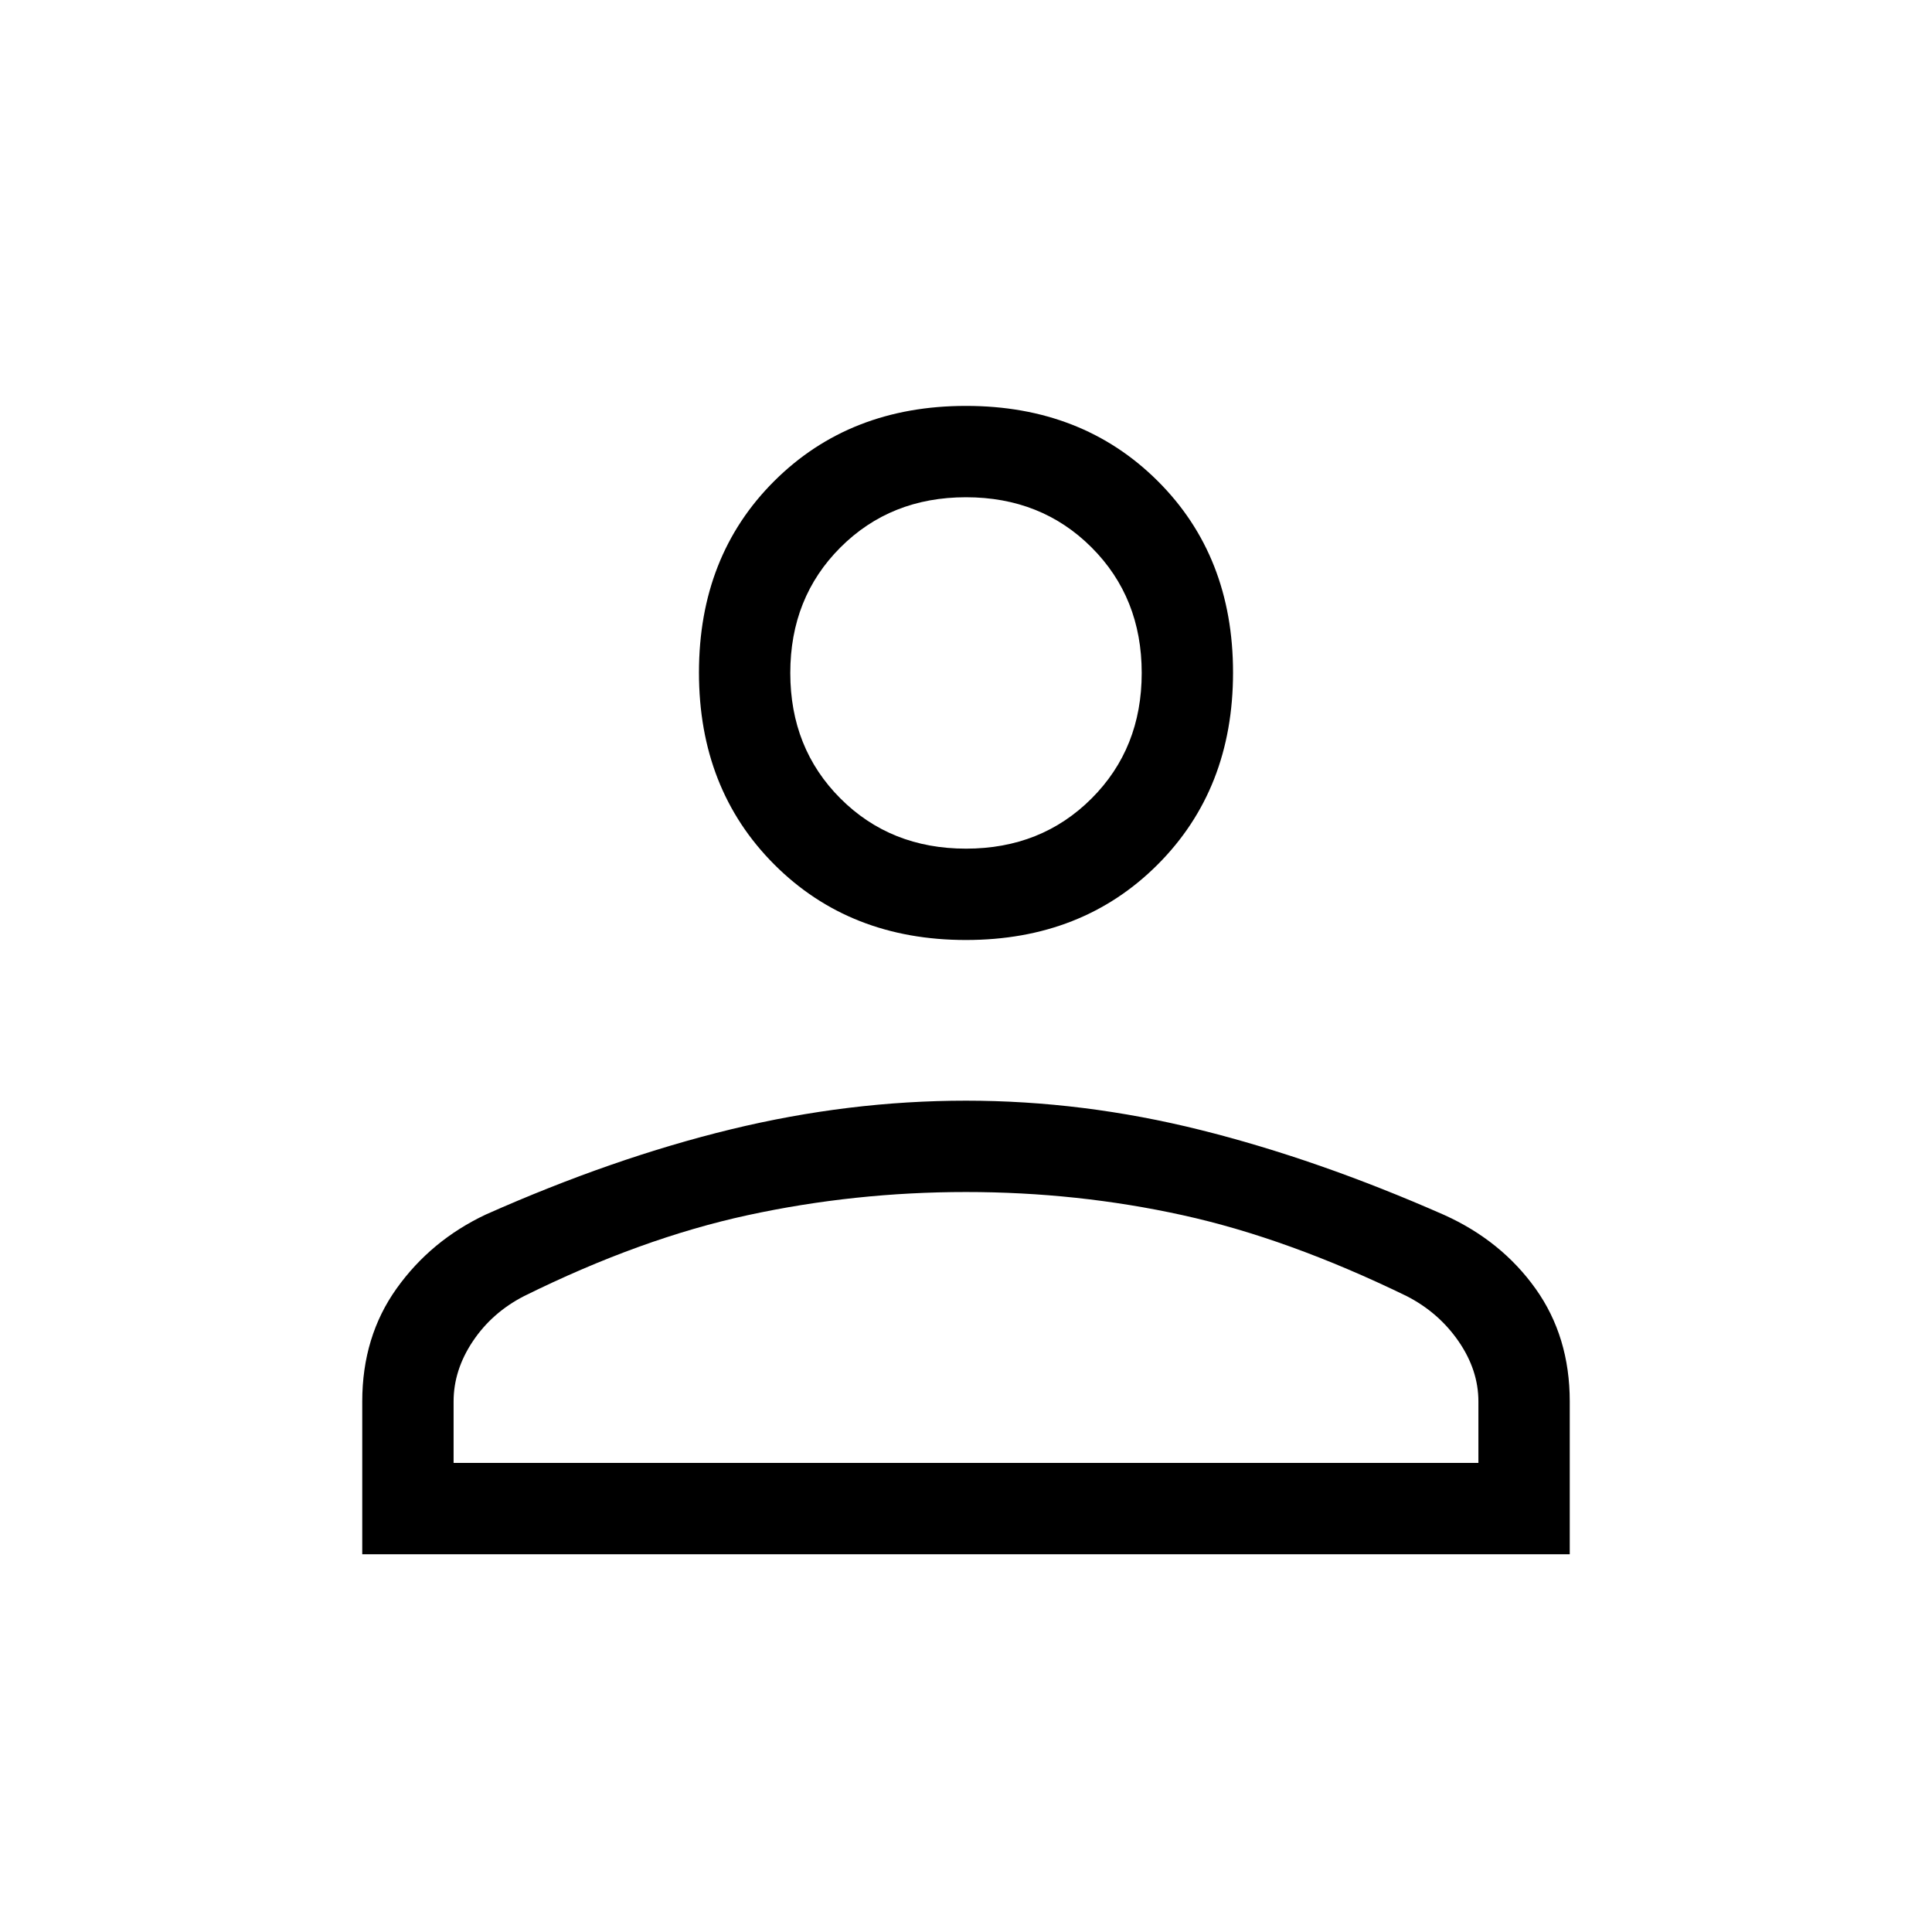
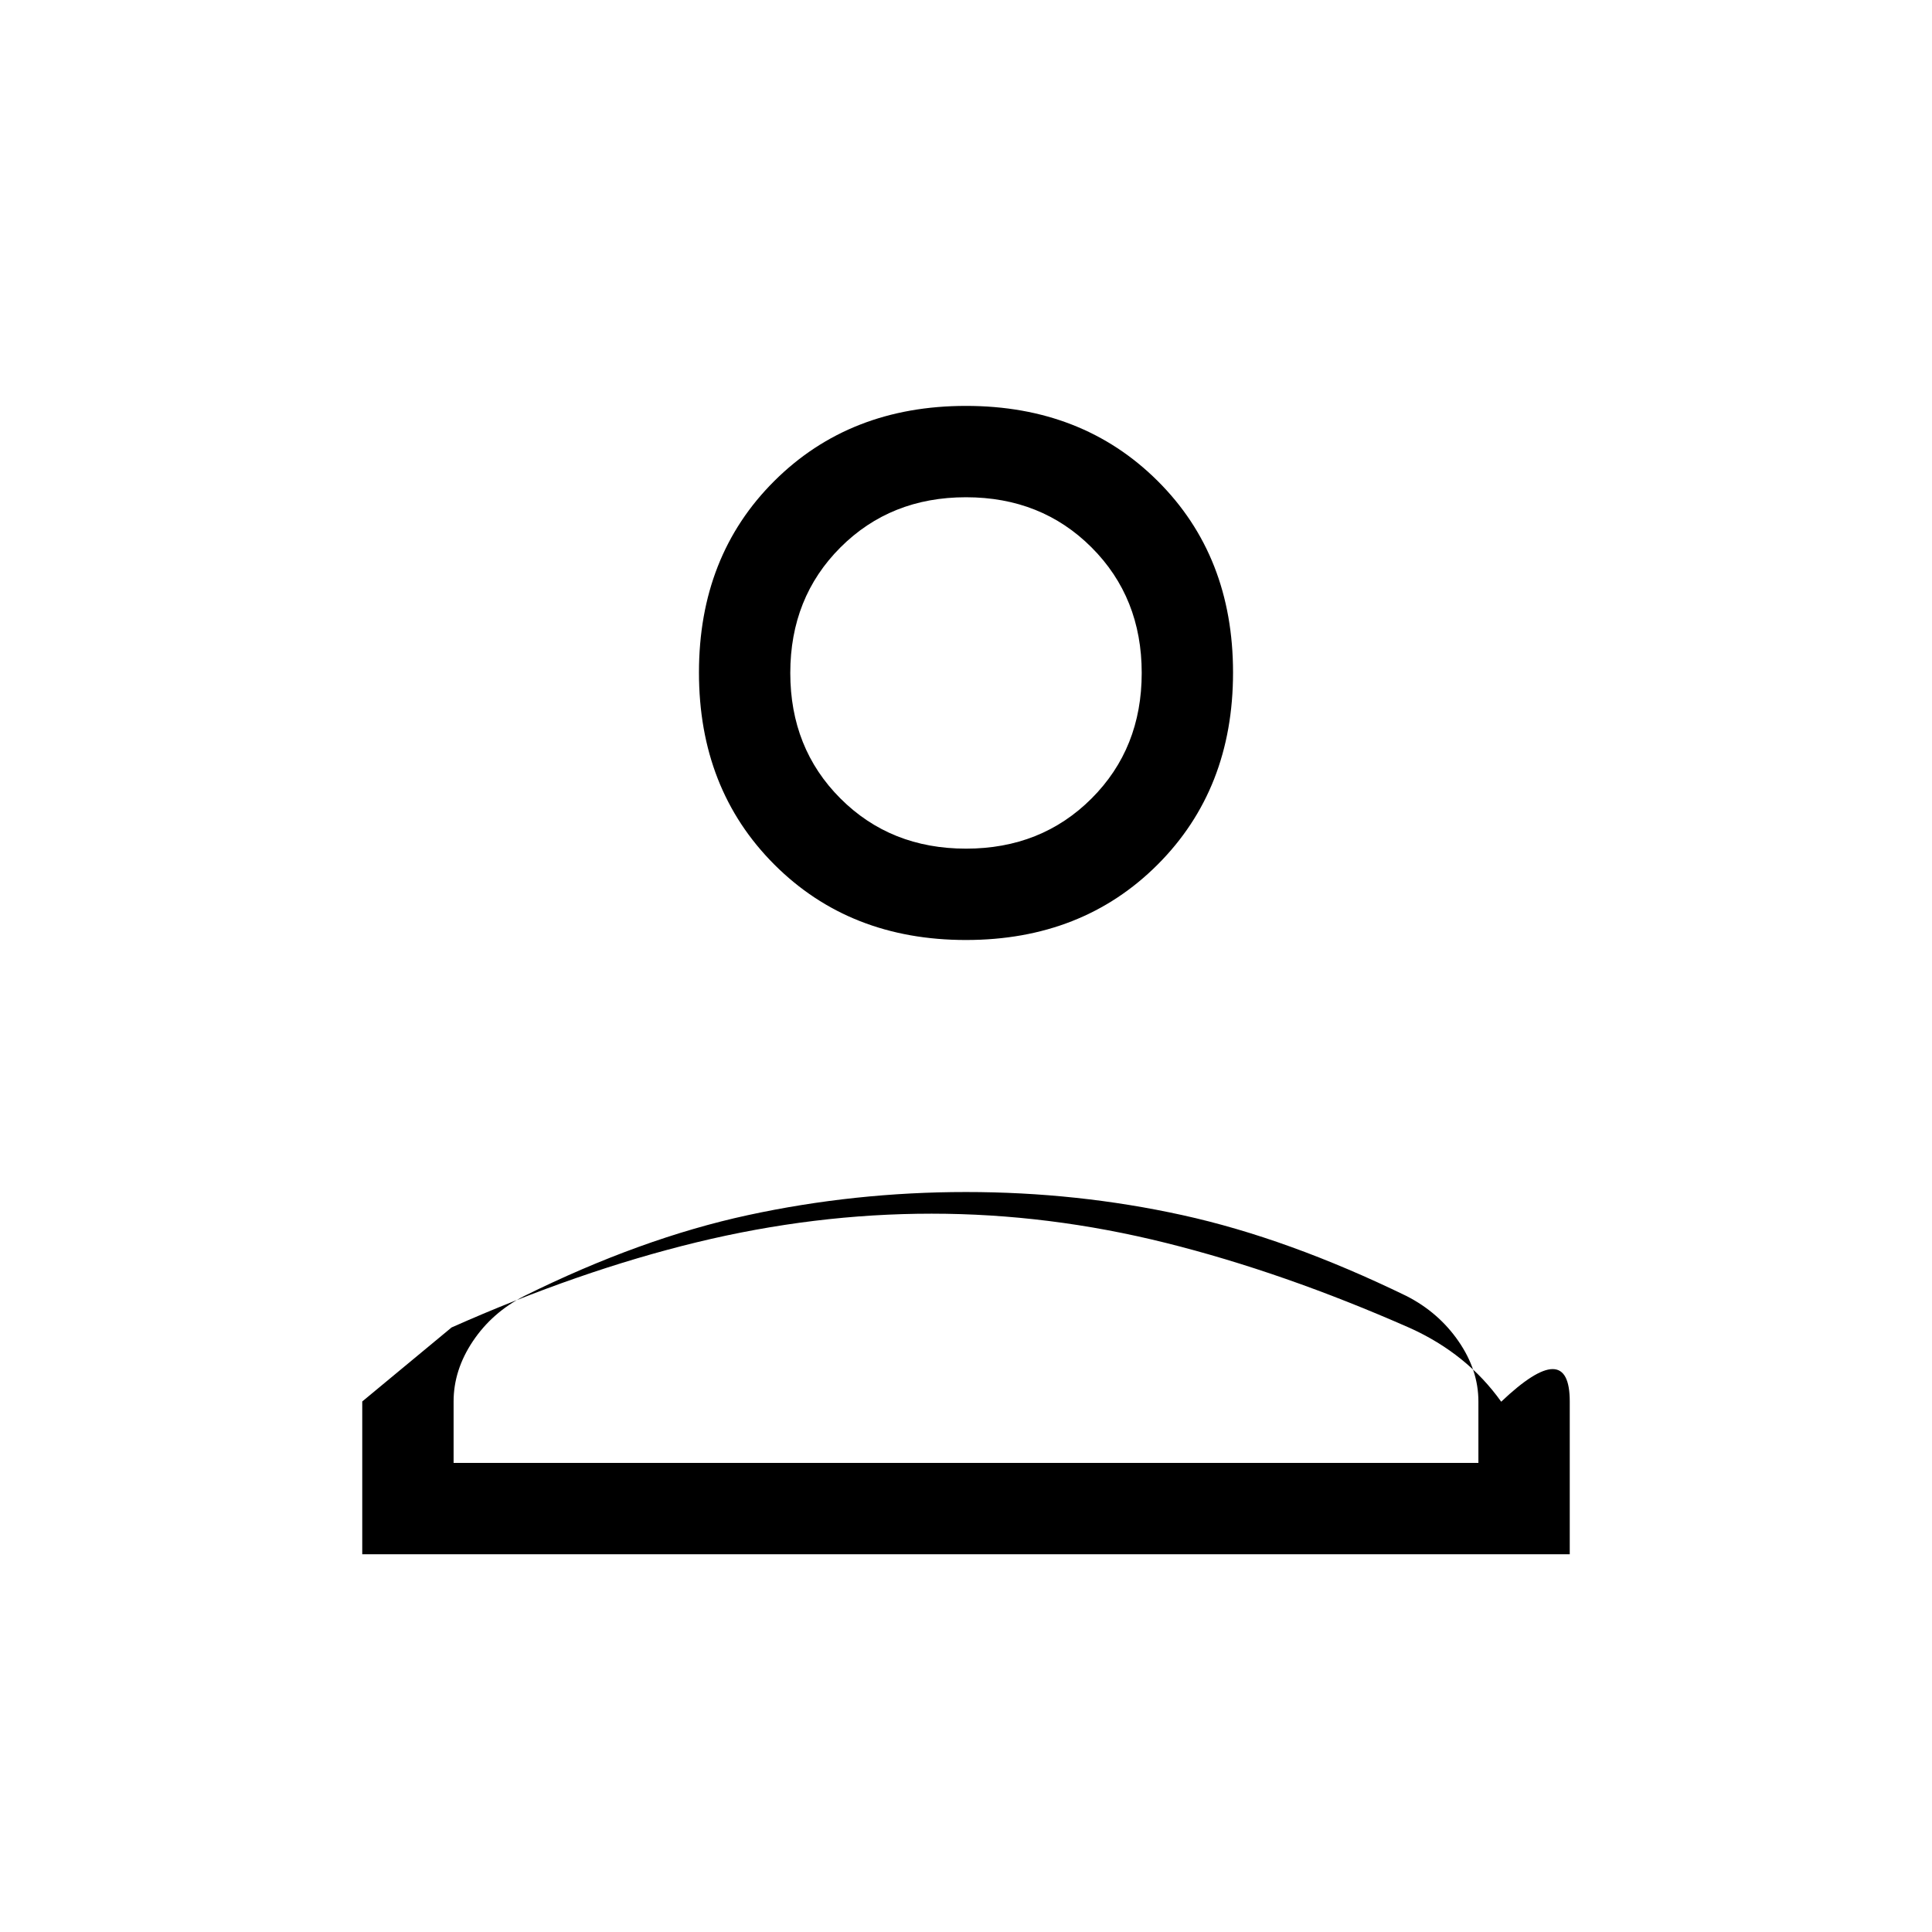
<svg xmlns="http://www.w3.org/2000/svg" width="48" height="48" viewBox="0 -960 960 960">
-   <path d="M480-492.92q-57.75 0-95.22-37.47-37.47-37.48-37.47-95.42 0-57.94 37.47-95.22T480-758.31q57.75 0 95.22 37.28t37.47 95.22q0 57.94-37.47 95.42-37.47 37.47-95.22 37.47ZM180-187.69v-75.93q0-32.23 17.08-56.15t44.38-36.77q63.16-28.07 121.76-42.31 58.6-14.23 116.77-14.23 58.16 0 116.47 14.54t121.21 42.27q28.38 12.82 45.35 36.62Q780-295.85 780-263.62v75.93H180Zm45.39-45.39h509.22v-30.54q0-15.61-9.88-29.92-9.88-14.31-25.81-22.46-59-28.69-111.3-40.19-52.3-11.5-107.62-11.5-55.32 0-108.43 11.5-53.11 11.5-111.11 40.19-15.92 8.15-25.5 22.46-9.57 14.31-9.57 29.92v30.54ZM480-538.31q37.46 0 62.38-24.92 24.93-24.92 24.93-62.38 0-37.47-24.93-62.39-24.92-24.92-62.38-24.92T417.62-688q-24.93 24.92-24.93 62.39 0 37.46 24.93 62.38 24.92 24.92 62.38 24.92Zm0-87.3Zm0 392.53Z" />
+   <path d="M480-492.92q-57.75 0-95.22-37.47-37.47-37.48-37.47-95.42 0-57.94 37.47-95.22T480-758.31q57.75 0 95.22 37.28t37.47 95.22q0 57.94-37.47 95.42-37.47 37.47-95.22 37.47ZM180-187.69v-75.93t44.38-36.77q63.16-28.07 121.76-42.31 58.6-14.23 116.77-14.23 58.16 0 116.47 14.54t121.21 42.27q28.38 12.82 45.35 36.62Q780-295.85 780-263.62v75.93H180Zm45.39-45.39h509.22v-30.54q0-15.61-9.88-29.92-9.88-14.31-25.81-22.46-59-28.69-111.3-40.19-52.3-11.5-107.62-11.5-55.32 0-108.43 11.5-53.11 11.5-111.11 40.19-15.92 8.15-25.5 22.46-9.57 14.31-9.57 29.92v30.54ZM480-538.31q37.46 0 62.38-24.92 24.93-24.92 24.93-62.38 0-37.47-24.93-62.39-24.92-24.92-62.38-24.92T417.62-688q-24.93 24.92-24.93 62.39 0 37.46 24.93 62.38 24.92 24.92 62.38 24.92Zm0-87.3Zm0 392.53Z" />
</svg>